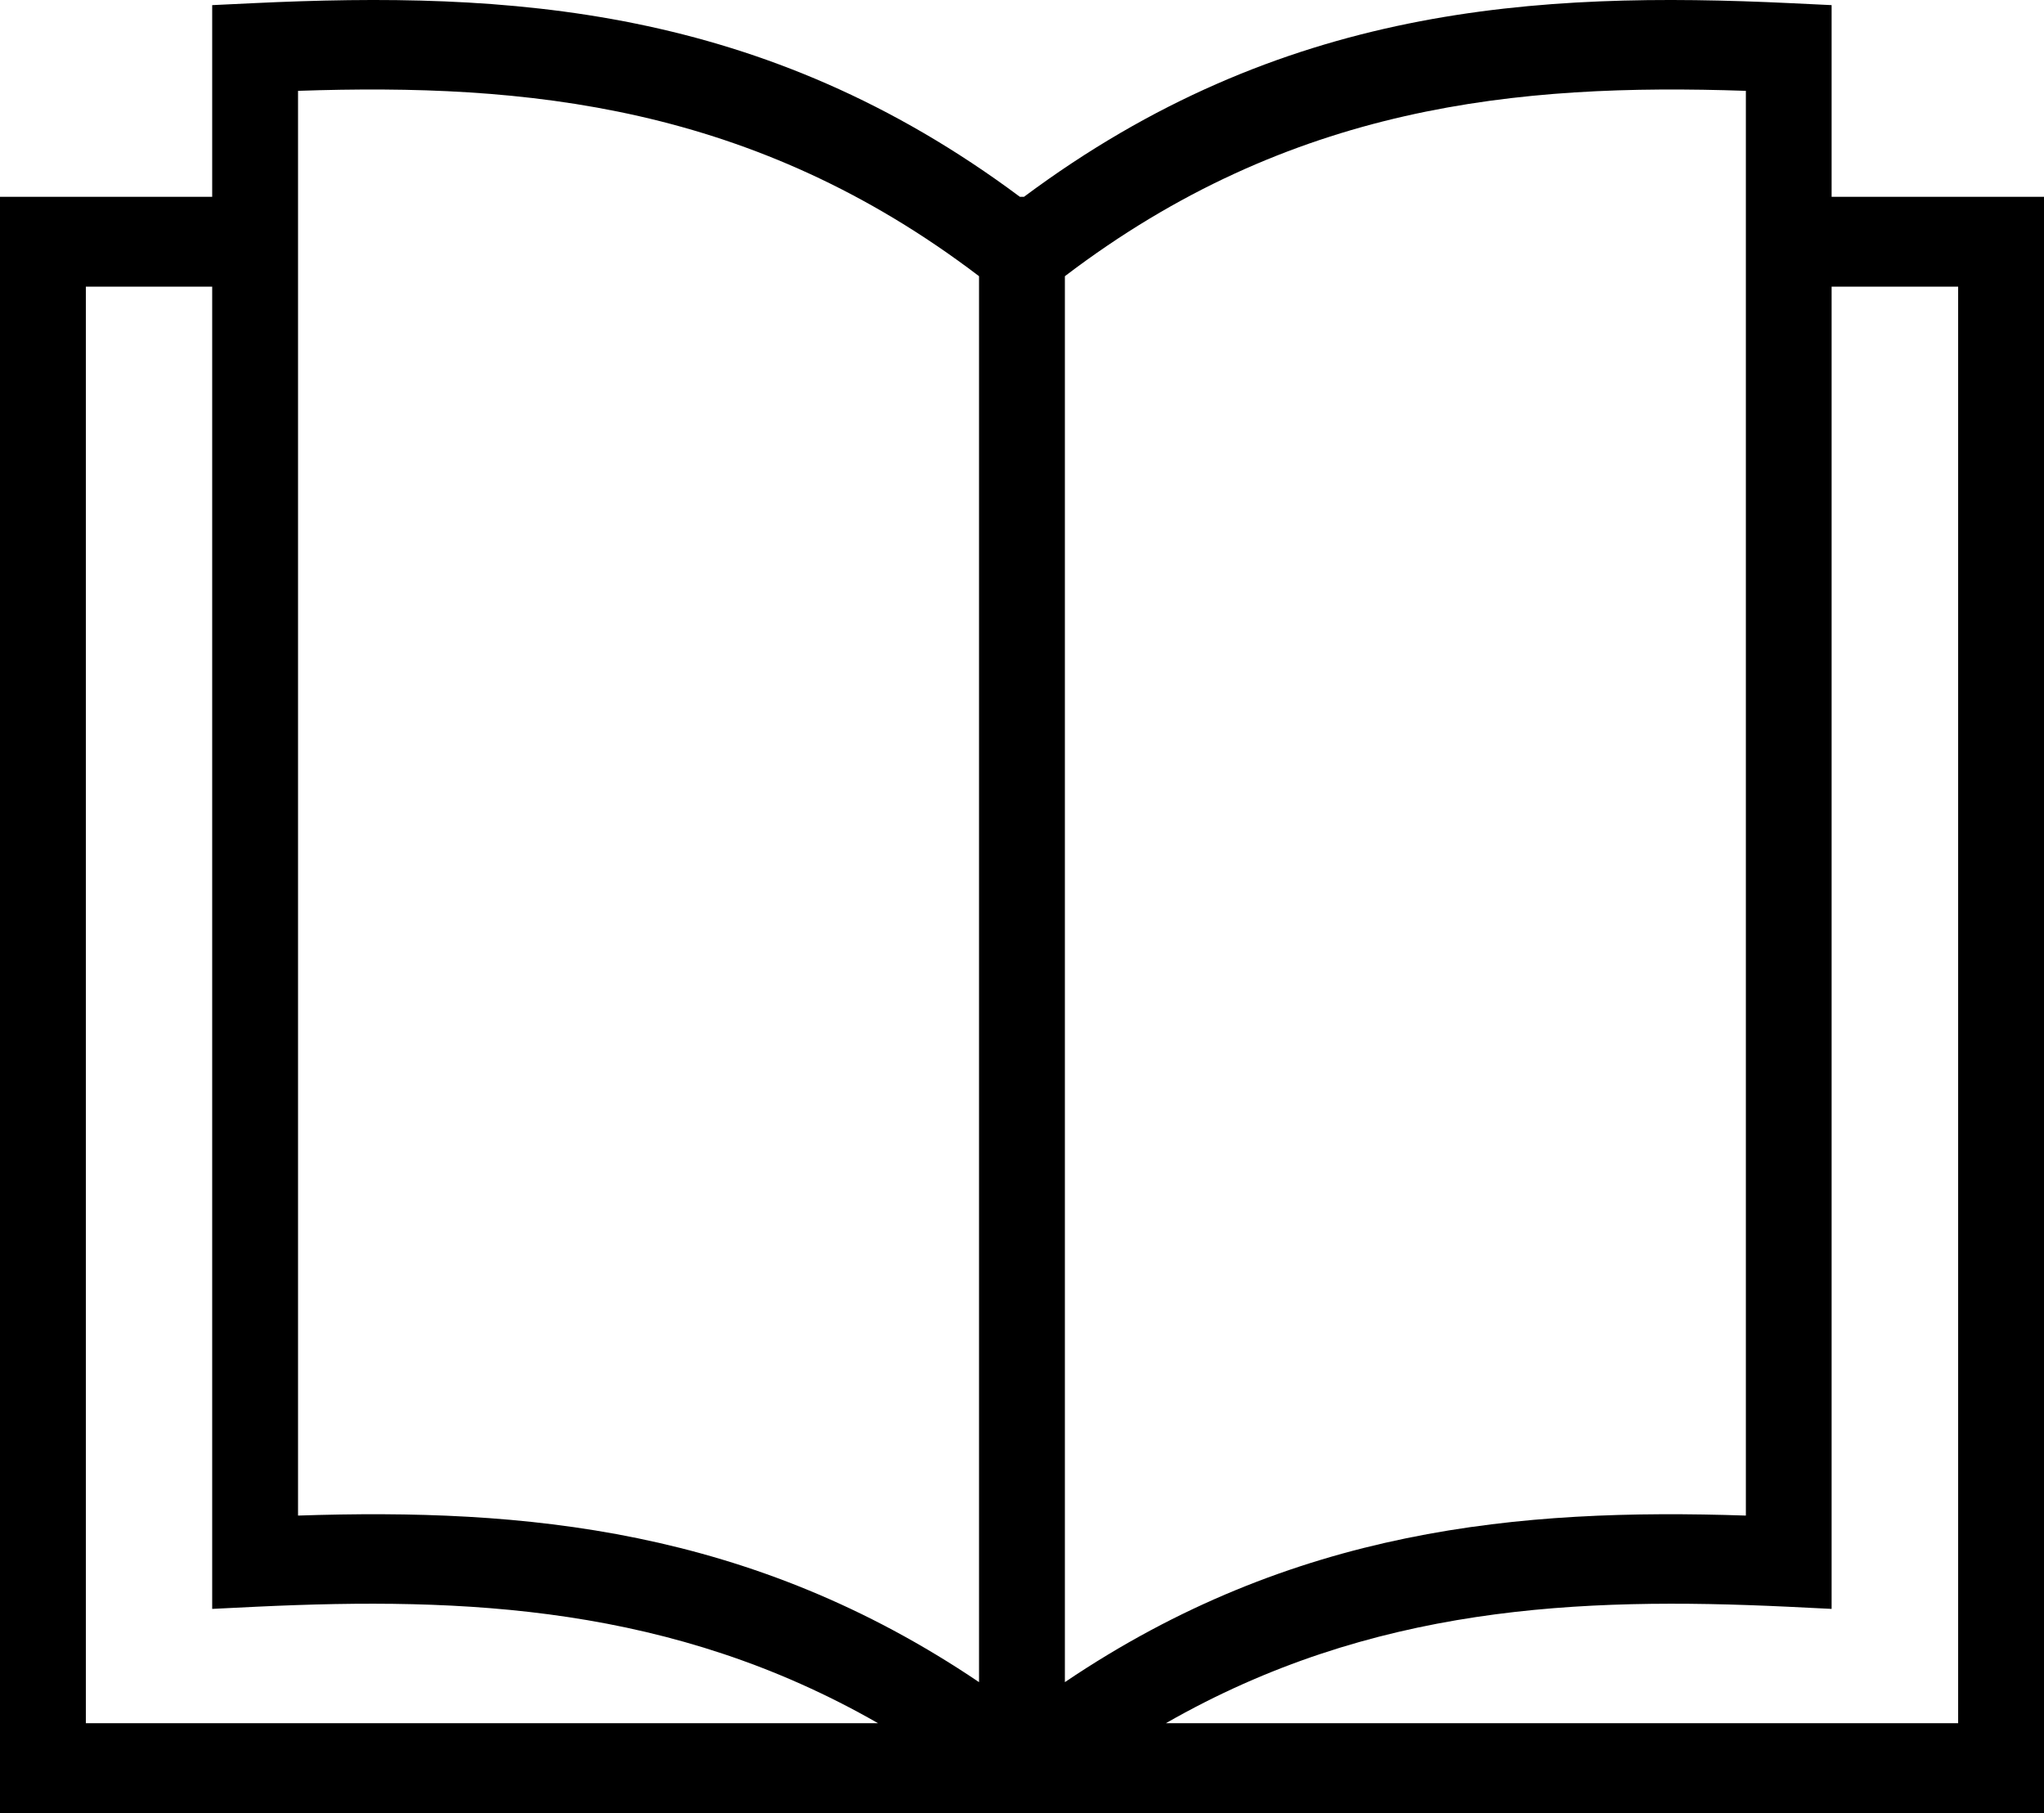
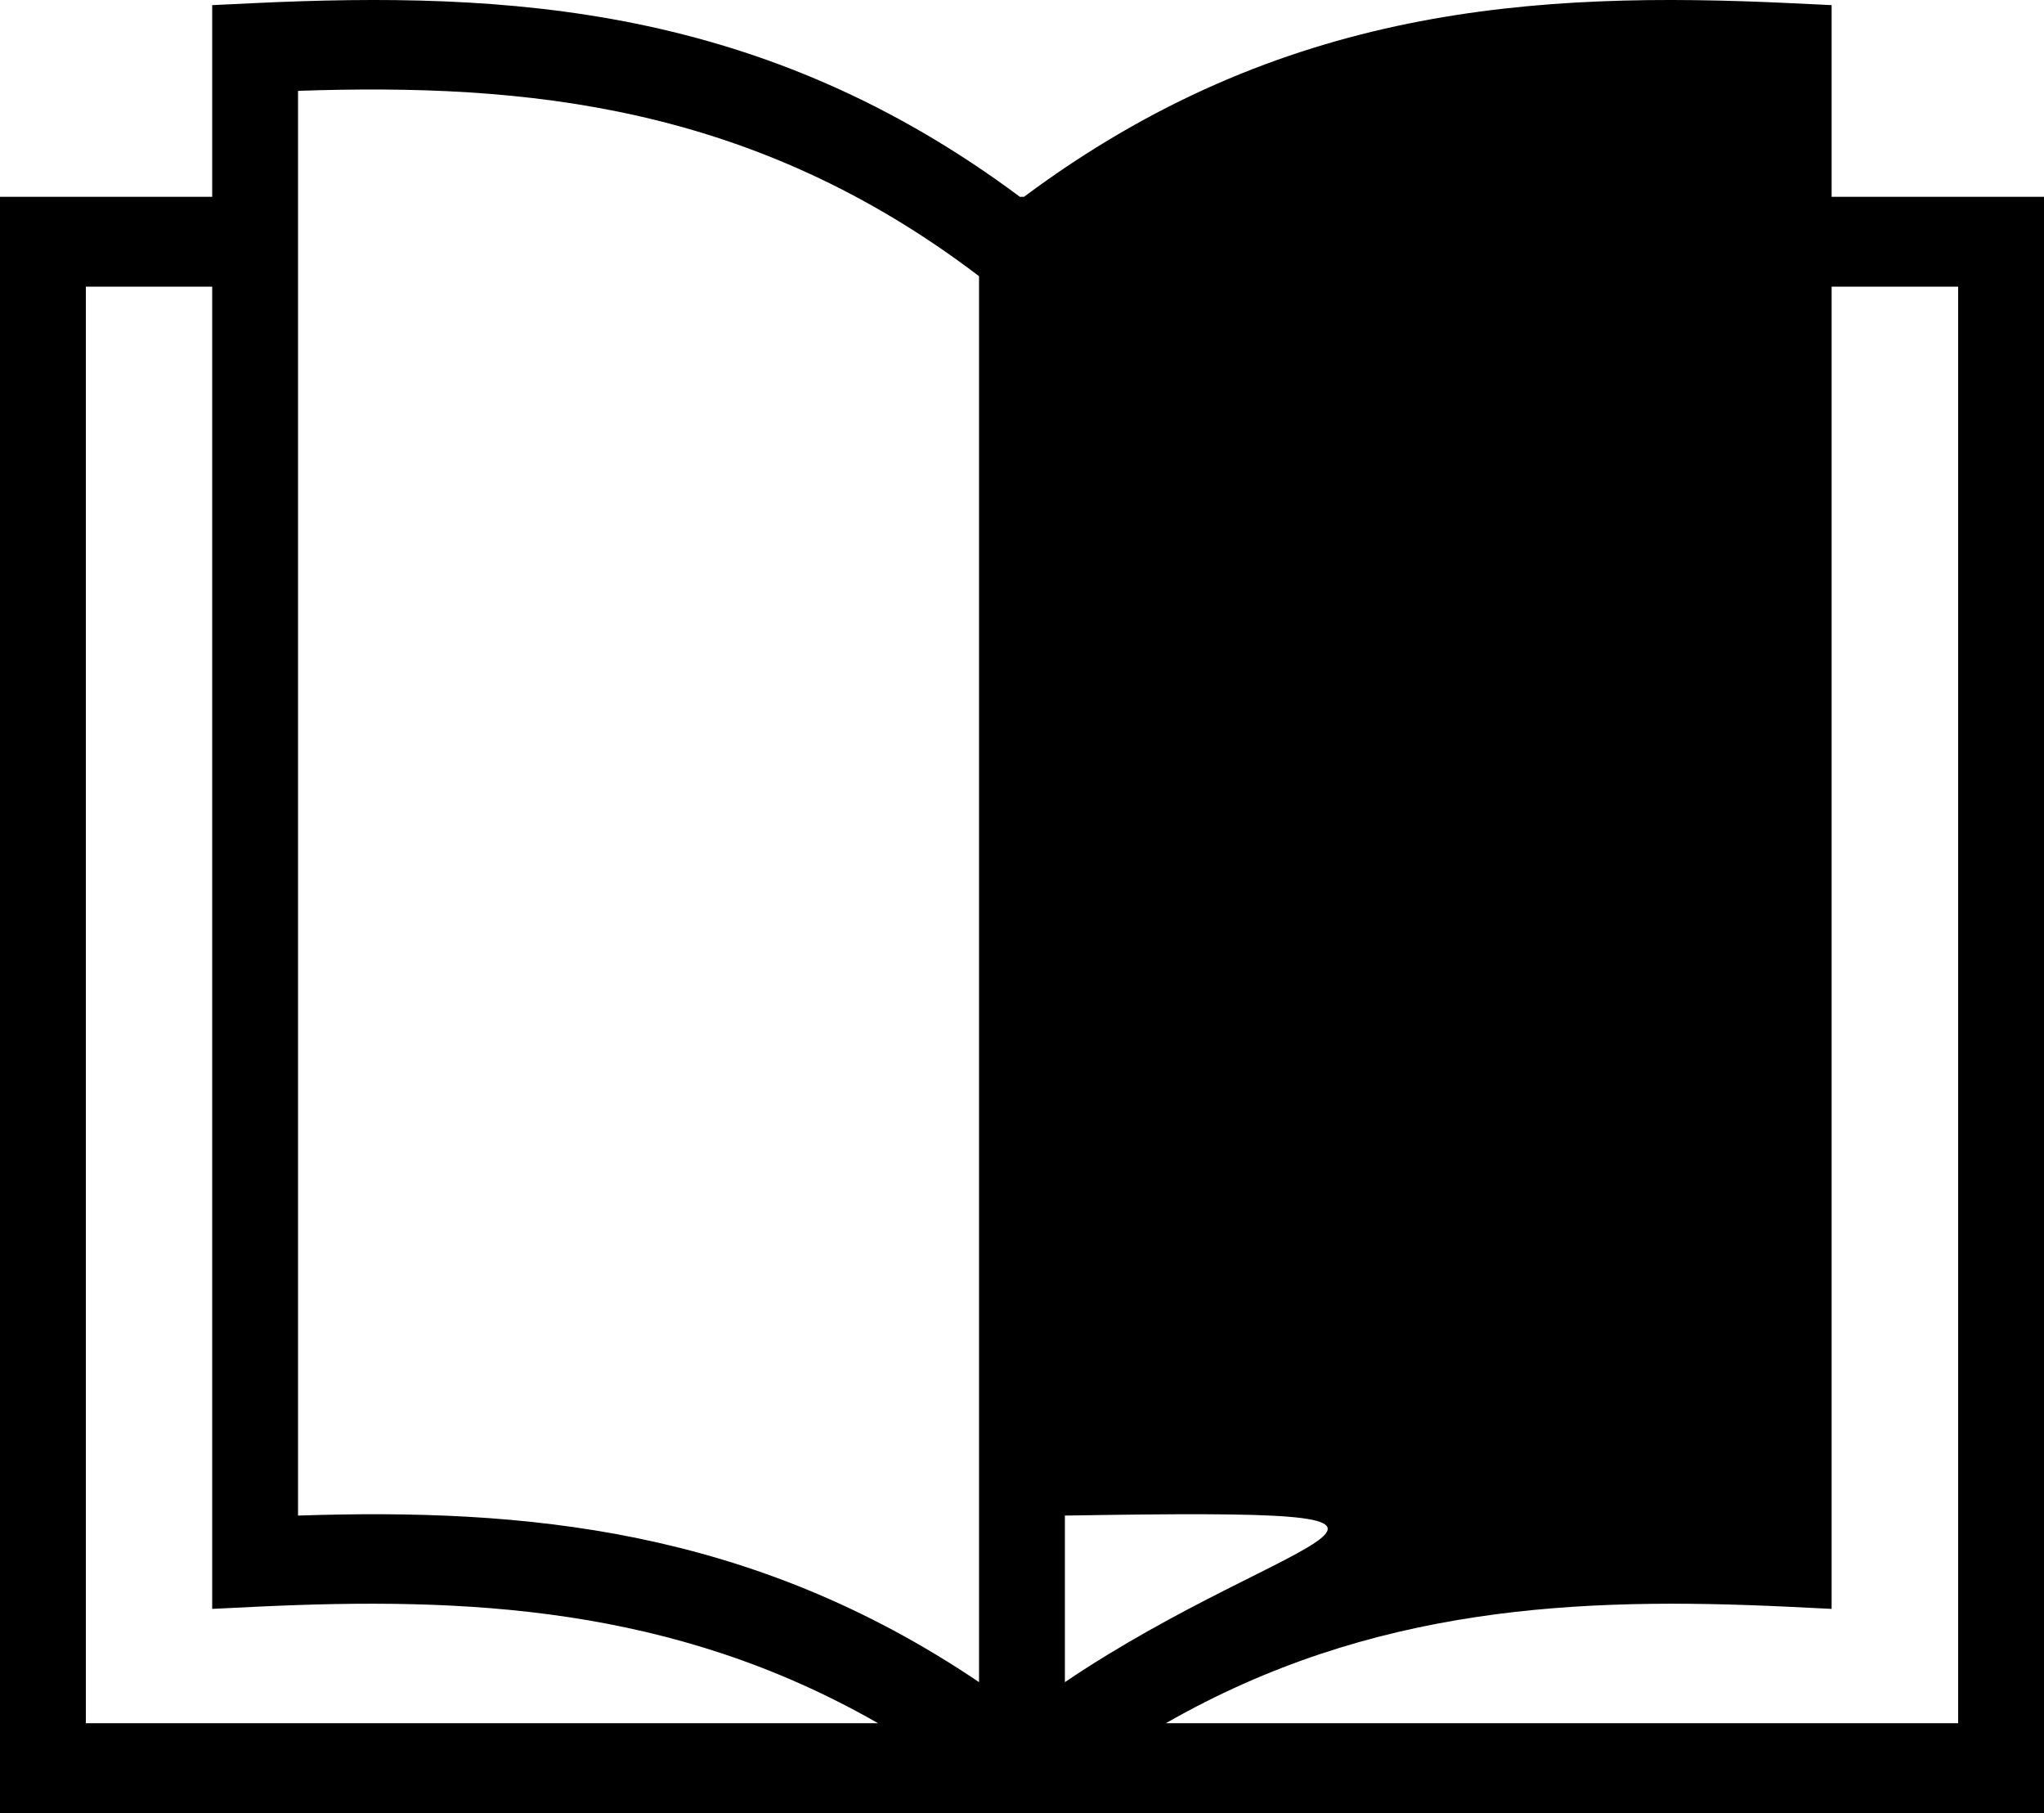
<svg xmlns="http://www.w3.org/2000/svg" width="53" height="47" viewBox="0 0 53 47" fill="none">
-   <path d="M47.493 5.102V0.133L46.429 0.082C39.831 -0.231 33.221 0.135 26.552 5.102H26.445C19.779 0.135 13.169 -0.231 6.571 0.082L5.502 0.133V5.102H0V47H53V5.102H47.493ZM2.226 44.672V7.431H5.502V41.709L6.664 41.652C12.049 41.399 17.427 41.617 22.766 44.672H2.226ZM25.386 43.608C19.47 39.616 13.594 39.094 7.728 39.29V2.355C13.64 2.153 19.539 2.712 25.386 7.16V43.608ZM27.612 7.16C33.459 2.712 39.358 2.153 45.27 2.355V39.29C39.406 39.094 33.528 39.616 27.612 43.608V7.16ZM50.774 44.672H30.232C35.573 41.617 40.951 41.399 46.336 41.652L47.493 41.709V7.431H50.774V44.672Z" fill="black" />
+   <path d="M47.493 5.102V0.133L46.429 0.082C39.831 -0.231 33.221 0.135 26.552 5.102H26.445C19.779 0.135 13.169 -0.231 6.571 0.082L5.502 0.133V5.102H0V47H53V5.102H47.493ZM2.226 44.672V7.431H5.502V41.709L6.664 41.652C12.049 41.399 17.427 41.617 22.766 44.672H2.226ZM25.386 43.608C19.47 39.616 13.594 39.094 7.728 39.29V2.355C13.64 2.153 19.539 2.712 25.386 7.16V43.608ZM27.612 7.16V39.29C39.406 39.094 33.528 39.616 27.612 43.608V7.16ZM50.774 44.672H30.232C35.573 41.617 40.951 41.399 46.336 41.652L47.493 41.709V7.431H50.774V44.672Z" fill="black" />
</svg>